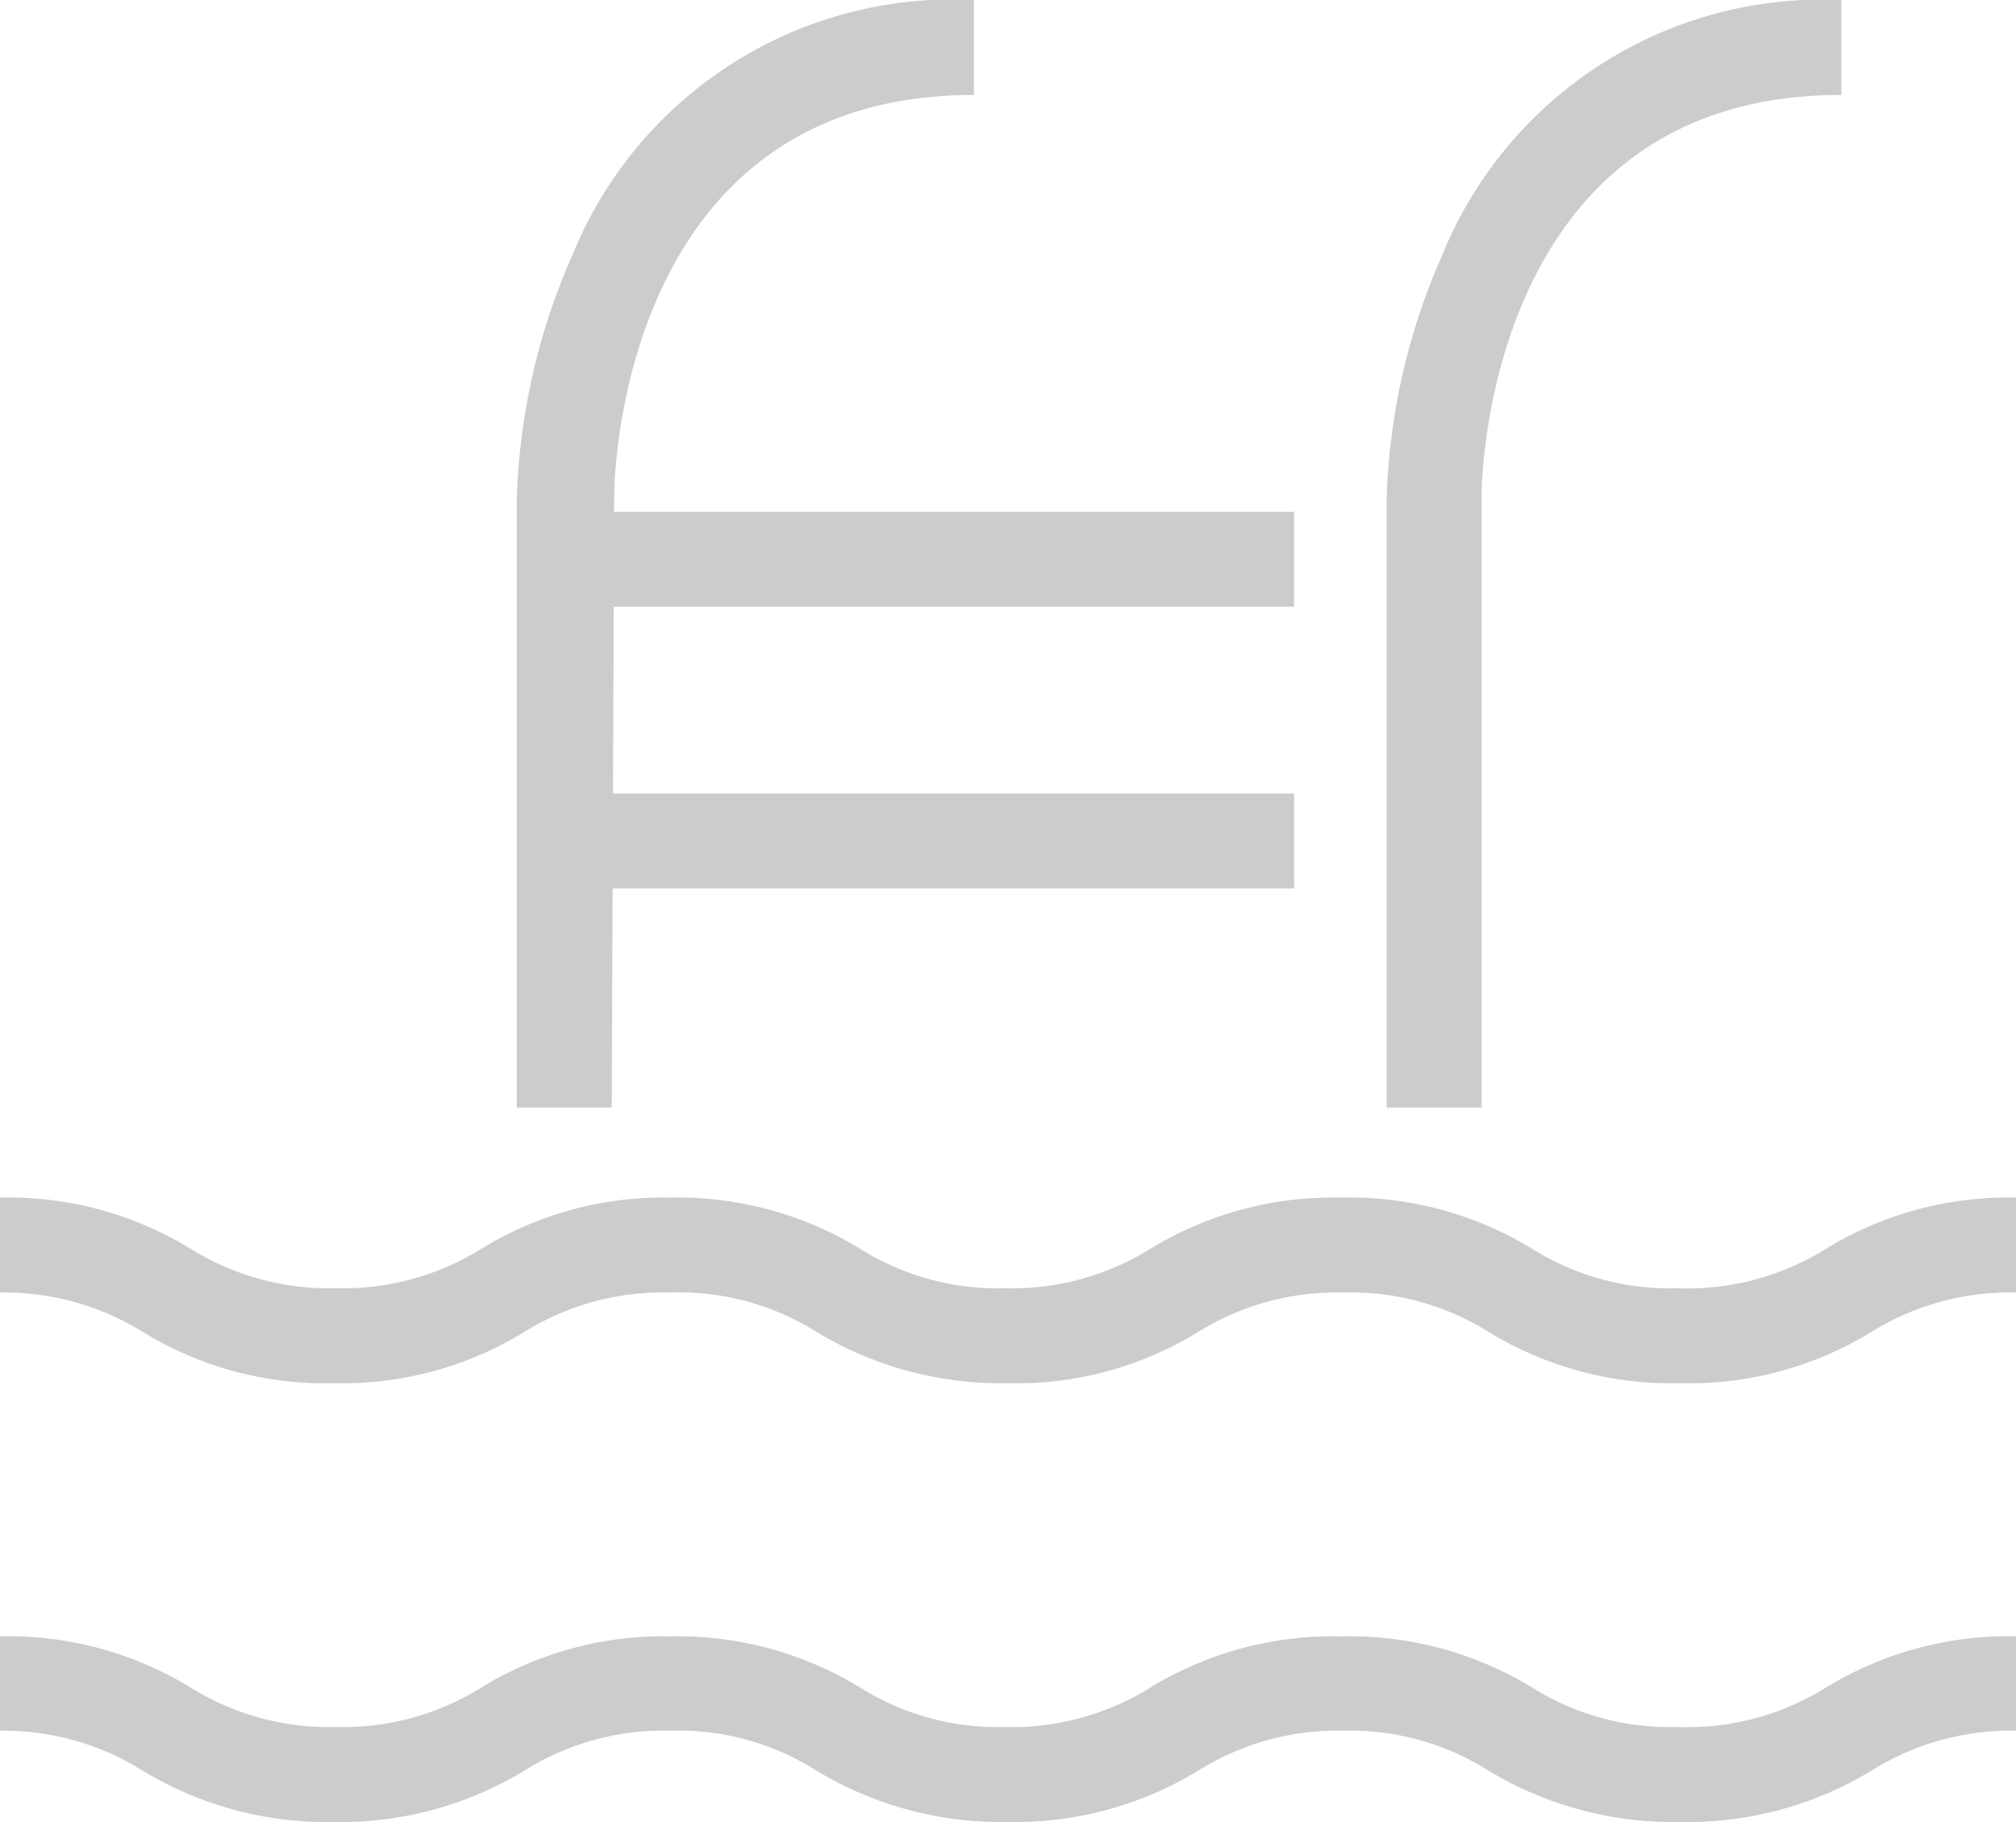
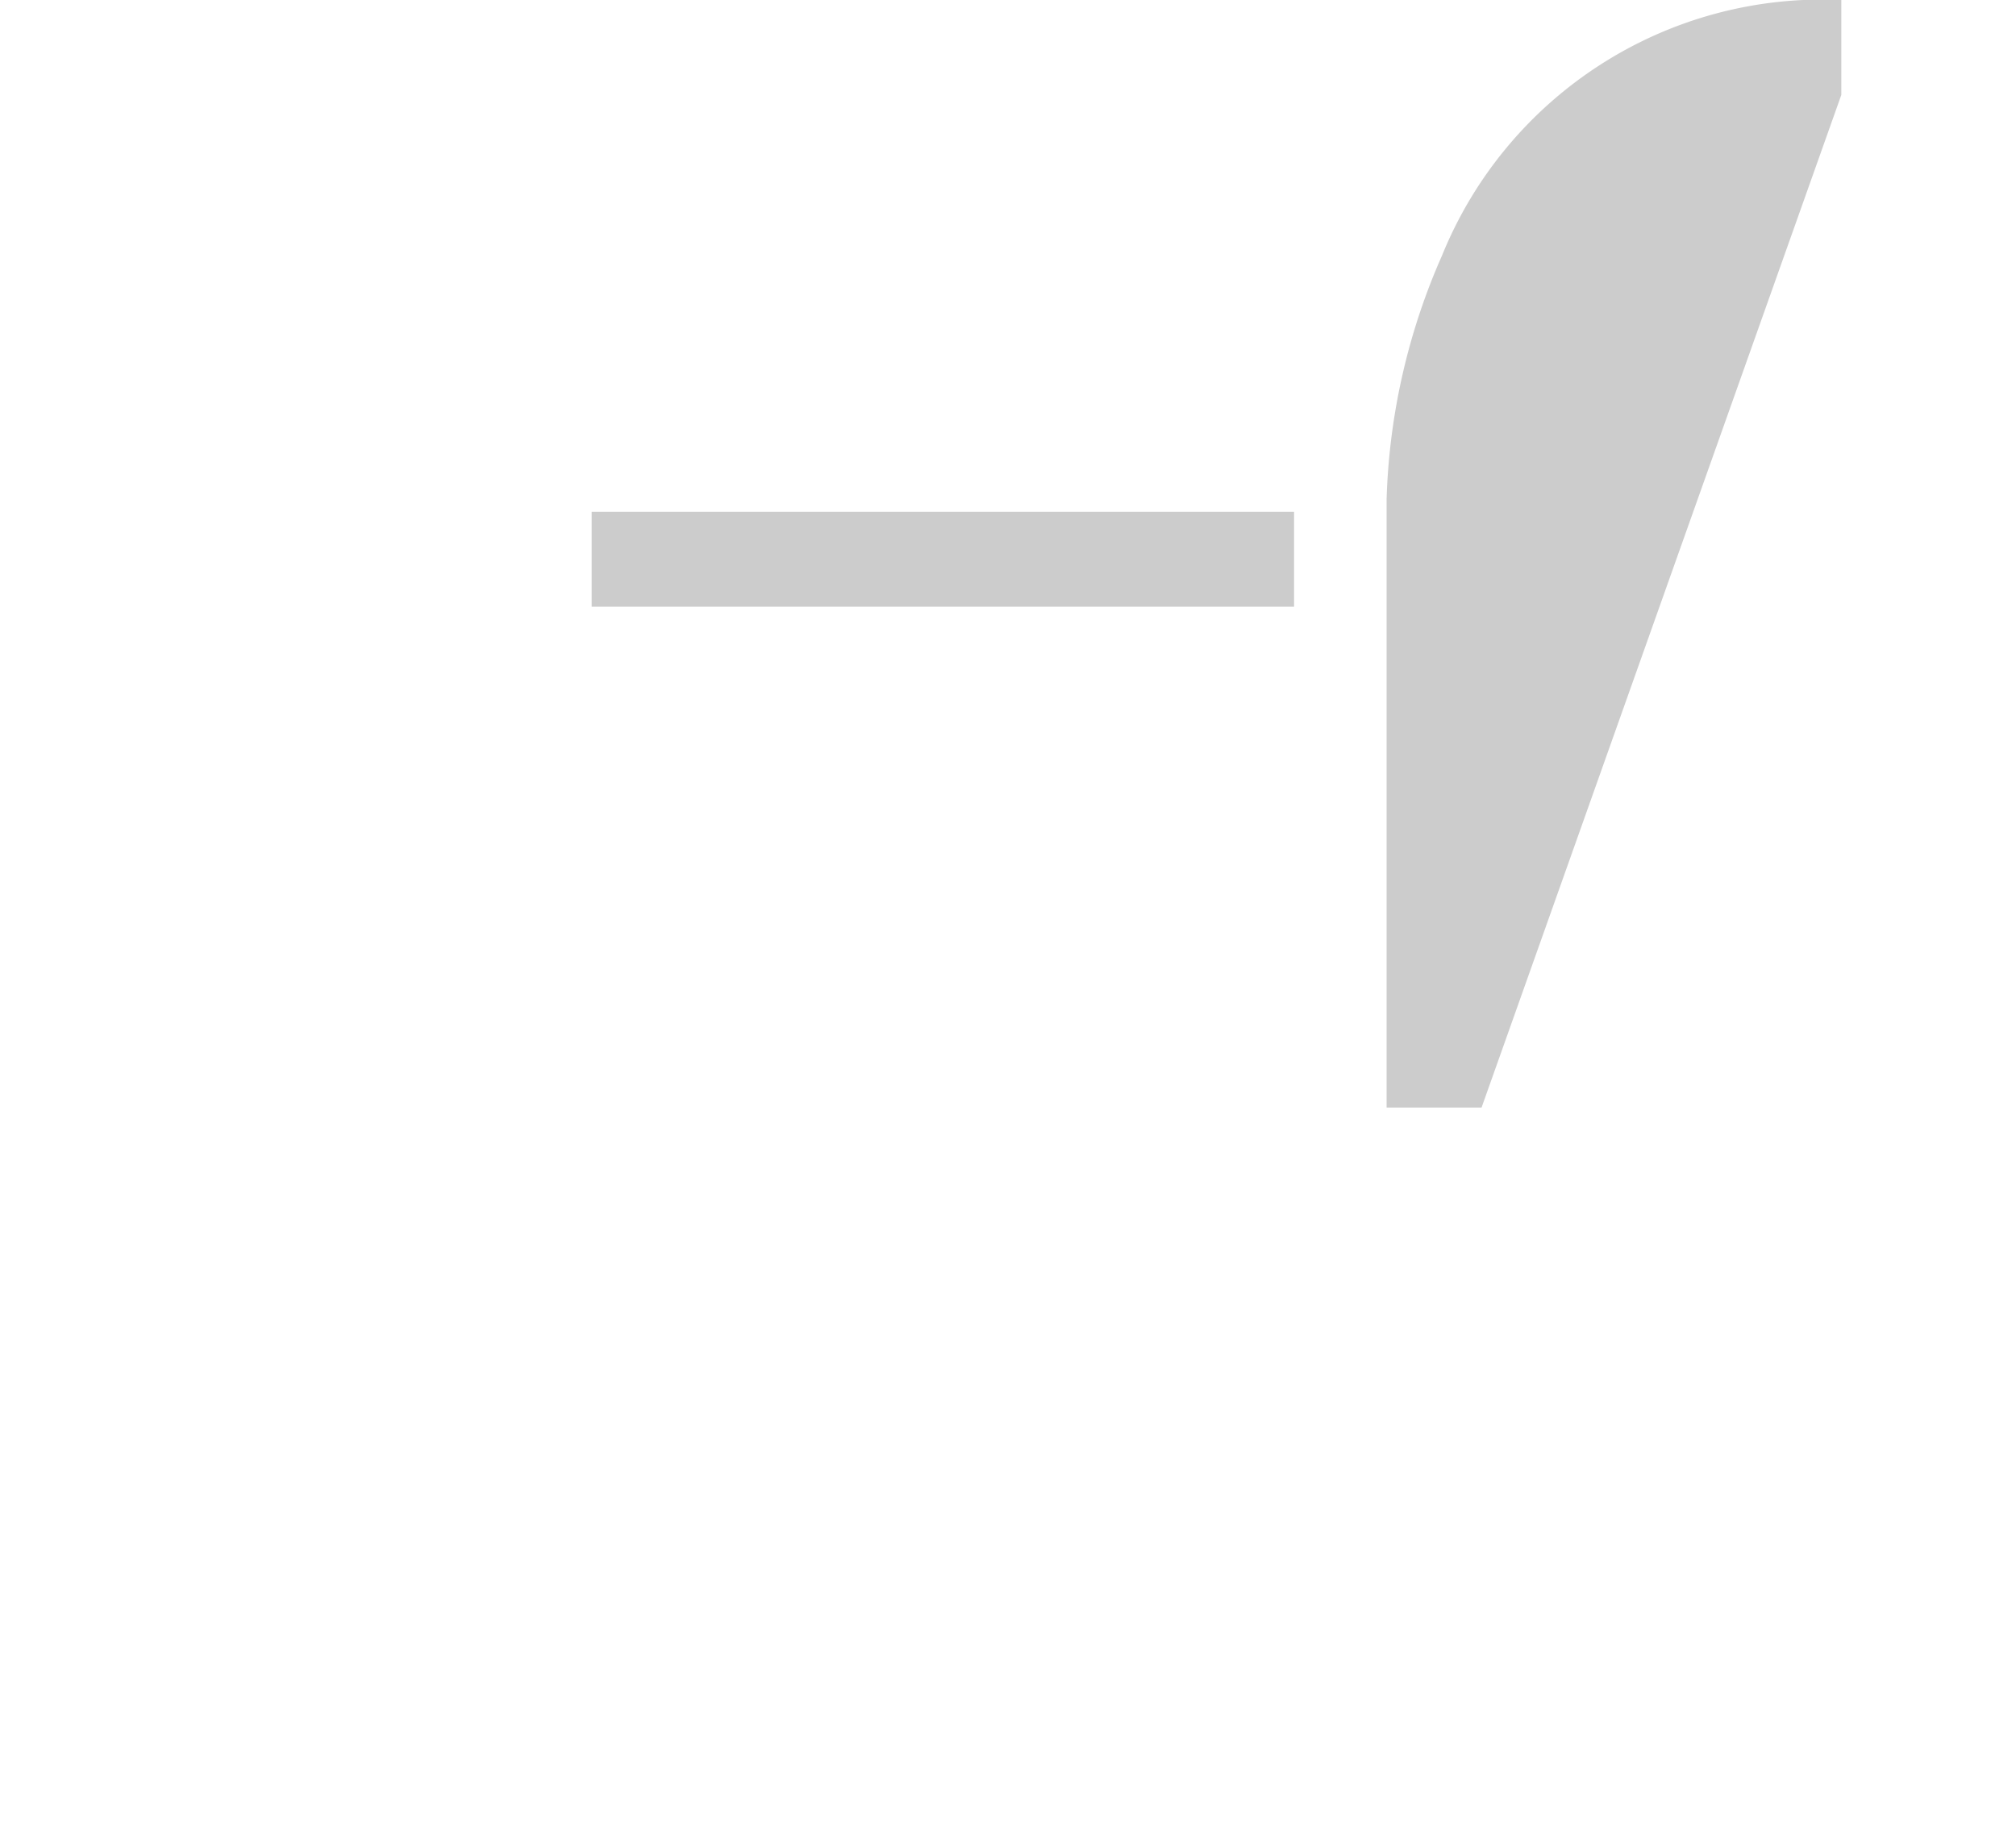
<svg xmlns="http://www.w3.org/2000/svg" viewBox="0 0 33.12 29.94">
  <defs>
    <style>.cls-1{fill:#ccc;}</style>
  </defs>
  <g id="レイヤー_2" data-name="レイヤー 2">
    <g id="選ばれる理由">
-       <path class="cls-1" d="M27.6,22.73a5.77,5.77,0,0,1-3.14-.84,4.26,4.26,0,0,0-2.39-.65,4.31,4.31,0,0,0-2.39.65,5.7,5.7,0,0,1-3.13.84,5.85,5.85,0,0,1-3.13-.84A4.25,4.25,0,0,0,11,21.24a4.29,4.29,0,0,0-2.39.65,5.73,5.73,0,0,1-3.13.84,5.73,5.73,0,0,1-3.13-.84A4.31,4.31,0,0,0,0,21.24V19.68a5.73,5.73,0,0,1,3.13.84,4.31,4.31,0,0,0,2.39.65,4.31,4.31,0,0,0,2.39-.65A5.7,5.7,0,0,1,11,19.68a5.76,5.76,0,0,1,3.13.84,4.25,4.25,0,0,0,2.38.65,4.31,4.31,0,0,0,2.39-.65,5.76,5.76,0,0,1,3.13-.84,5.77,5.77,0,0,1,3.14.84,4.26,4.26,0,0,0,2.39.65A4.31,4.31,0,0,0,30,20.52a5.73,5.73,0,0,1,3.13-.84v1.56a4.31,4.31,0,0,0-2.39.65A5.73,5.73,0,0,1,27.6,22.73Z" />
-       <path class="cls-1" d="M27.6,29.94a5.86,5.86,0,0,1-3.14-.84,4.26,4.26,0,0,0-2.39-.66,4.31,4.31,0,0,0-2.39.66,5.79,5.79,0,0,1-3.13.84,5.85,5.85,0,0,1-3.13-.84A4.24,4.24,0,0,0,11,28.44a4.28,4.28,0,0,0-2.39.66,5.82,5.82,0,0,1-3.13.84,5.82,5.82,0,0,1-3.13-.84A4.31,4.31,0,0,0,0,28.44V26.89a5.73,5.73,0,0,1,3.13.84,4.31,4.31,0,0,0,2.39.65,4.31,4.31,0,0,0,2.39-.65A5.7,5.7,0,0,1,11,26.89a5.76,5.76,0,0,1,3.13.84,4.25,4.25,0,0,0,2.38.65,4.31,4.31,0,0,0,2.39-.65,5.76,5.76,0,0,1,3.13-.84,5.77,5.77,0,0,1,3.14.84,4.26,4.26,0,0,0,2.39.65A4.31,4.31,0,0,0,30,27.73a5.73,5.73,0,0,1,3.13-.84v1.55a4.31,4.31,0,0,0-2.39.66A5.82,5.82,0,0,1,27.6,29.94Z" />
-       <path class="cls-1" d="M10.05,18.2H8.49v-10a10.68,10.68,0,0,1,.91-4A6.74,6.74,0,0,1,16,0V1.56c-5.82,0-5.91,6.33-5.91,6.6Z" />
-       <path class="cls-1" d="M24.34,18.2H22.78v-10a10.68,10.68,0,0,1,.91-4A6.74,6.74,0,0,1,30.25,0V1.56c-5.82,0-5.91,6.33-5.91,6.6Z" />
+       <path class="cls-1" d="M24.34,18.2H22.78v-10a10.68,10.68,0,0,1,.91-4A6.74,6.74,0,0,1,30.25,0V1.56Z" />
      <rect class="cls-1" x="9.72" y="8.41" width="11.54" height="1.56" />
-       <rect class="cls-1" x="9.72" y="13.04" width="11.54" height="1.56" />
    </g>
  </g>
</svg>